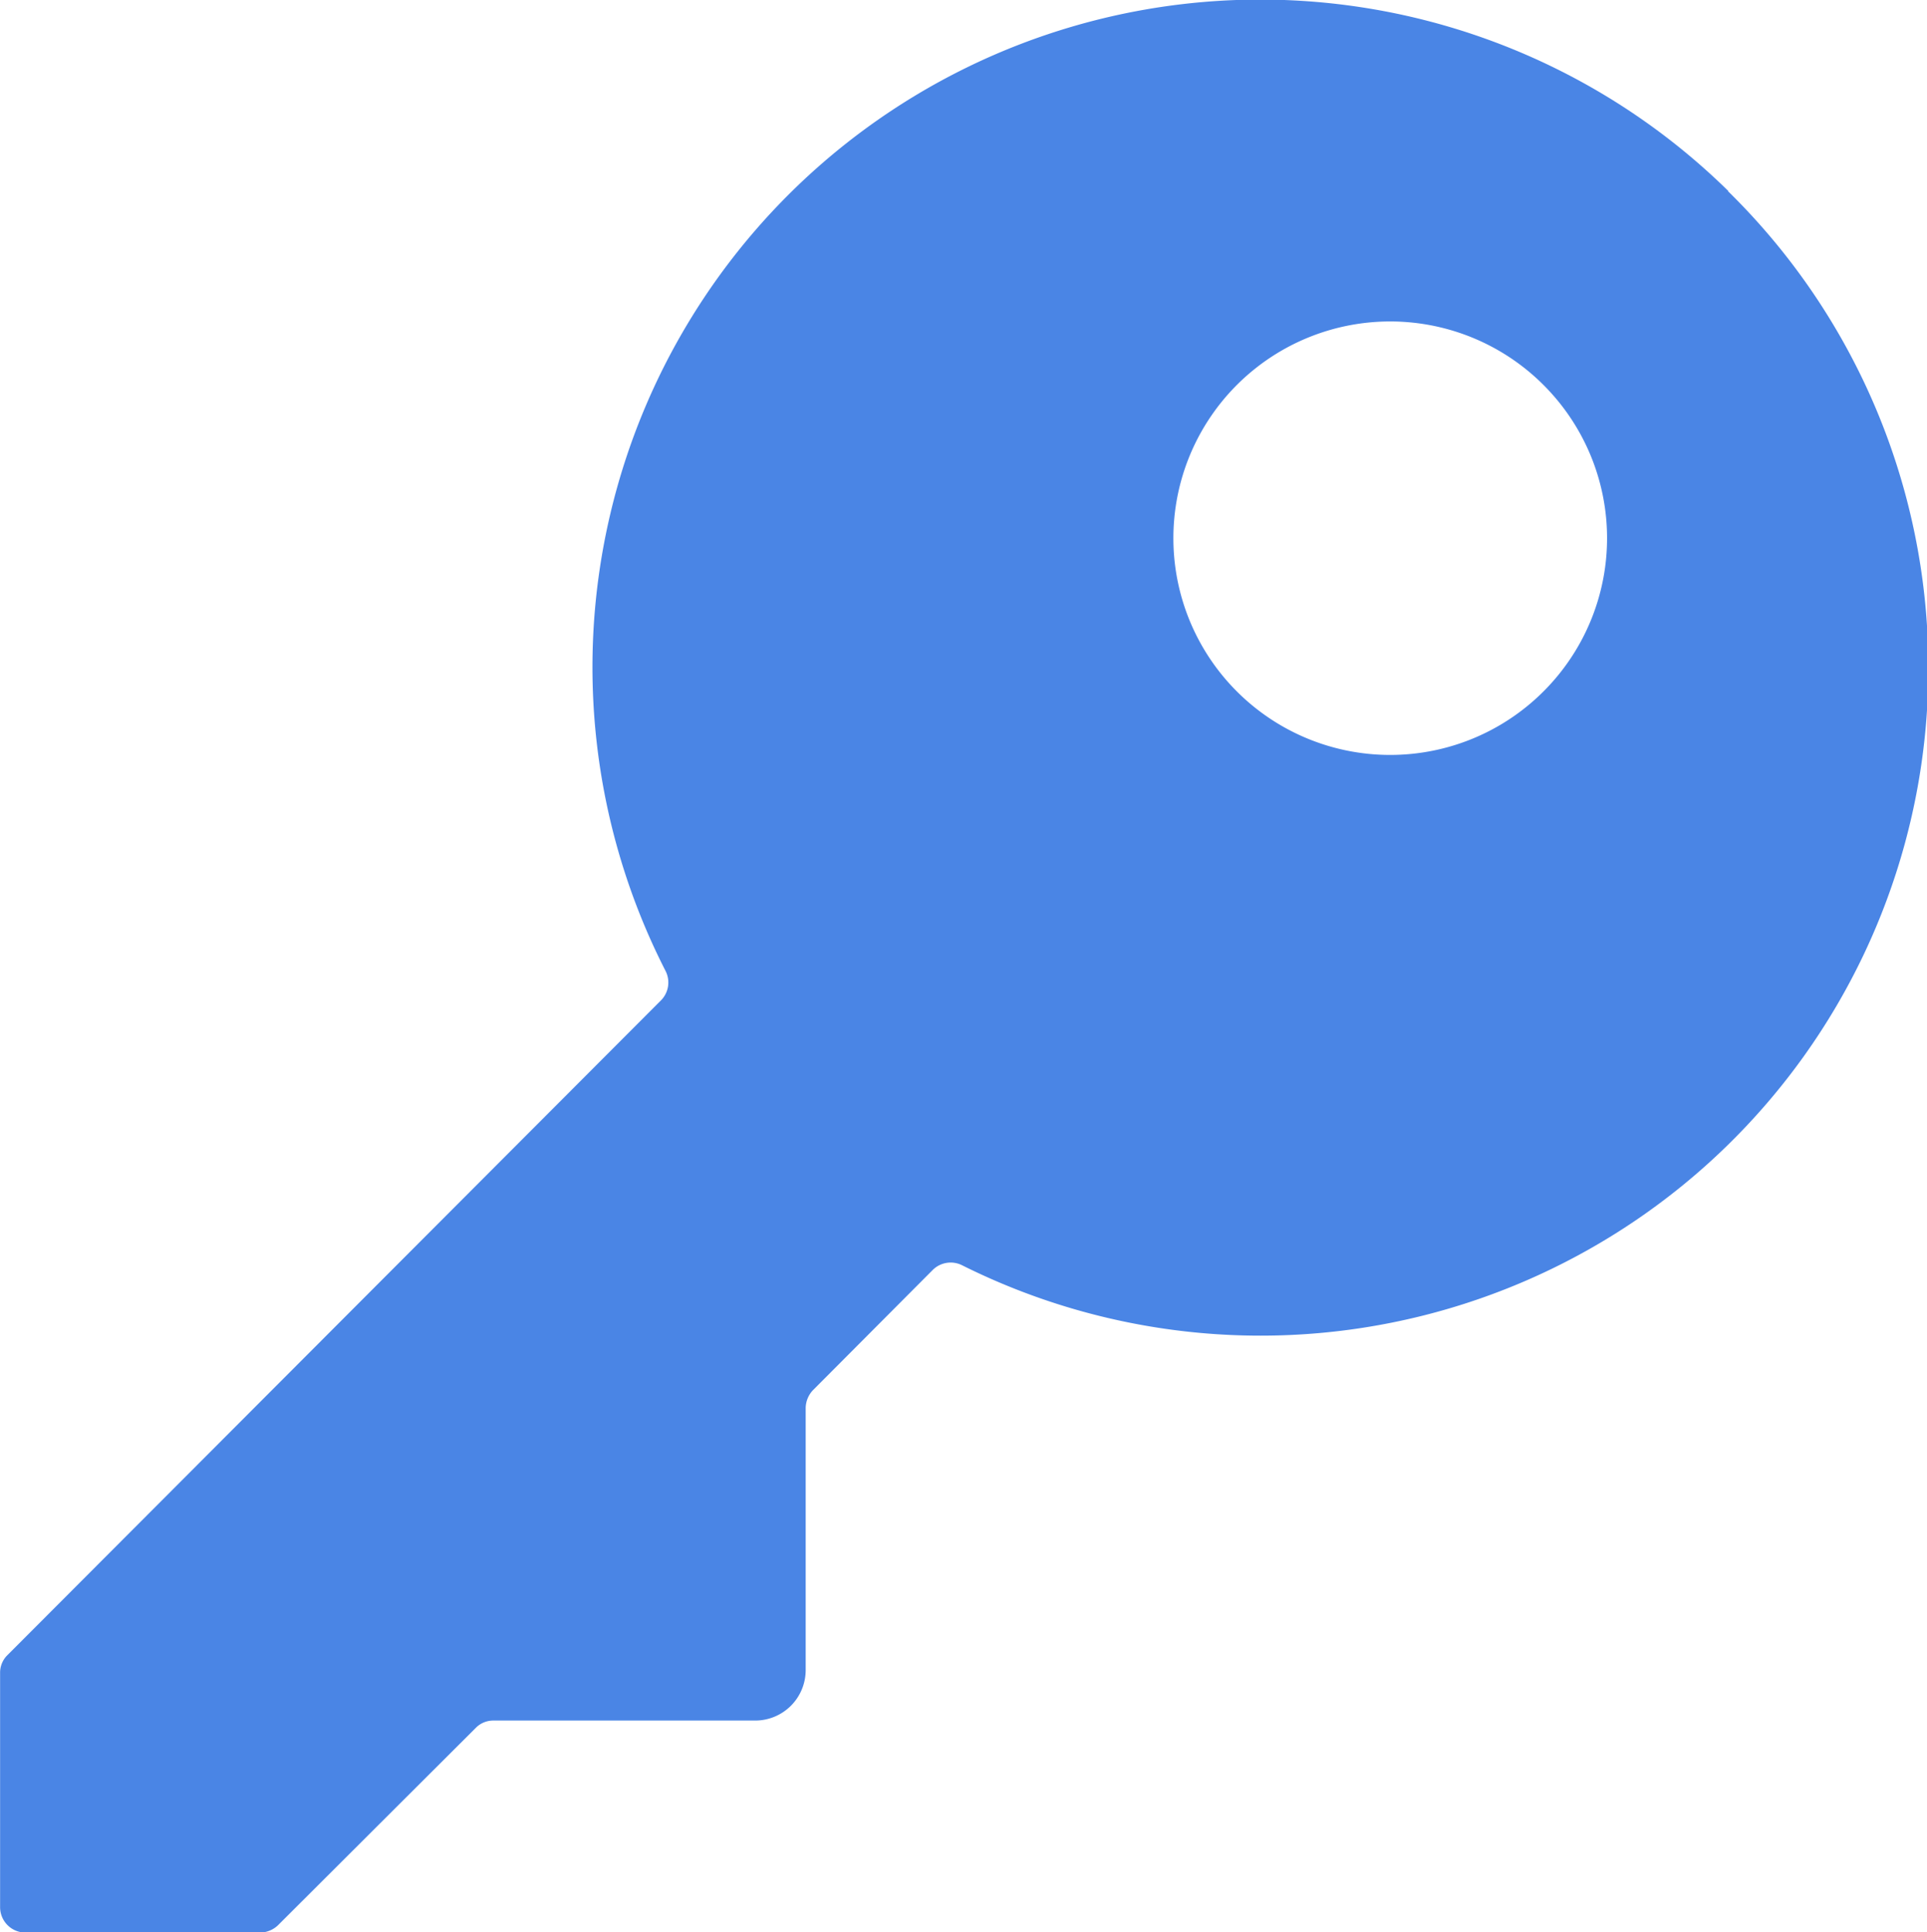
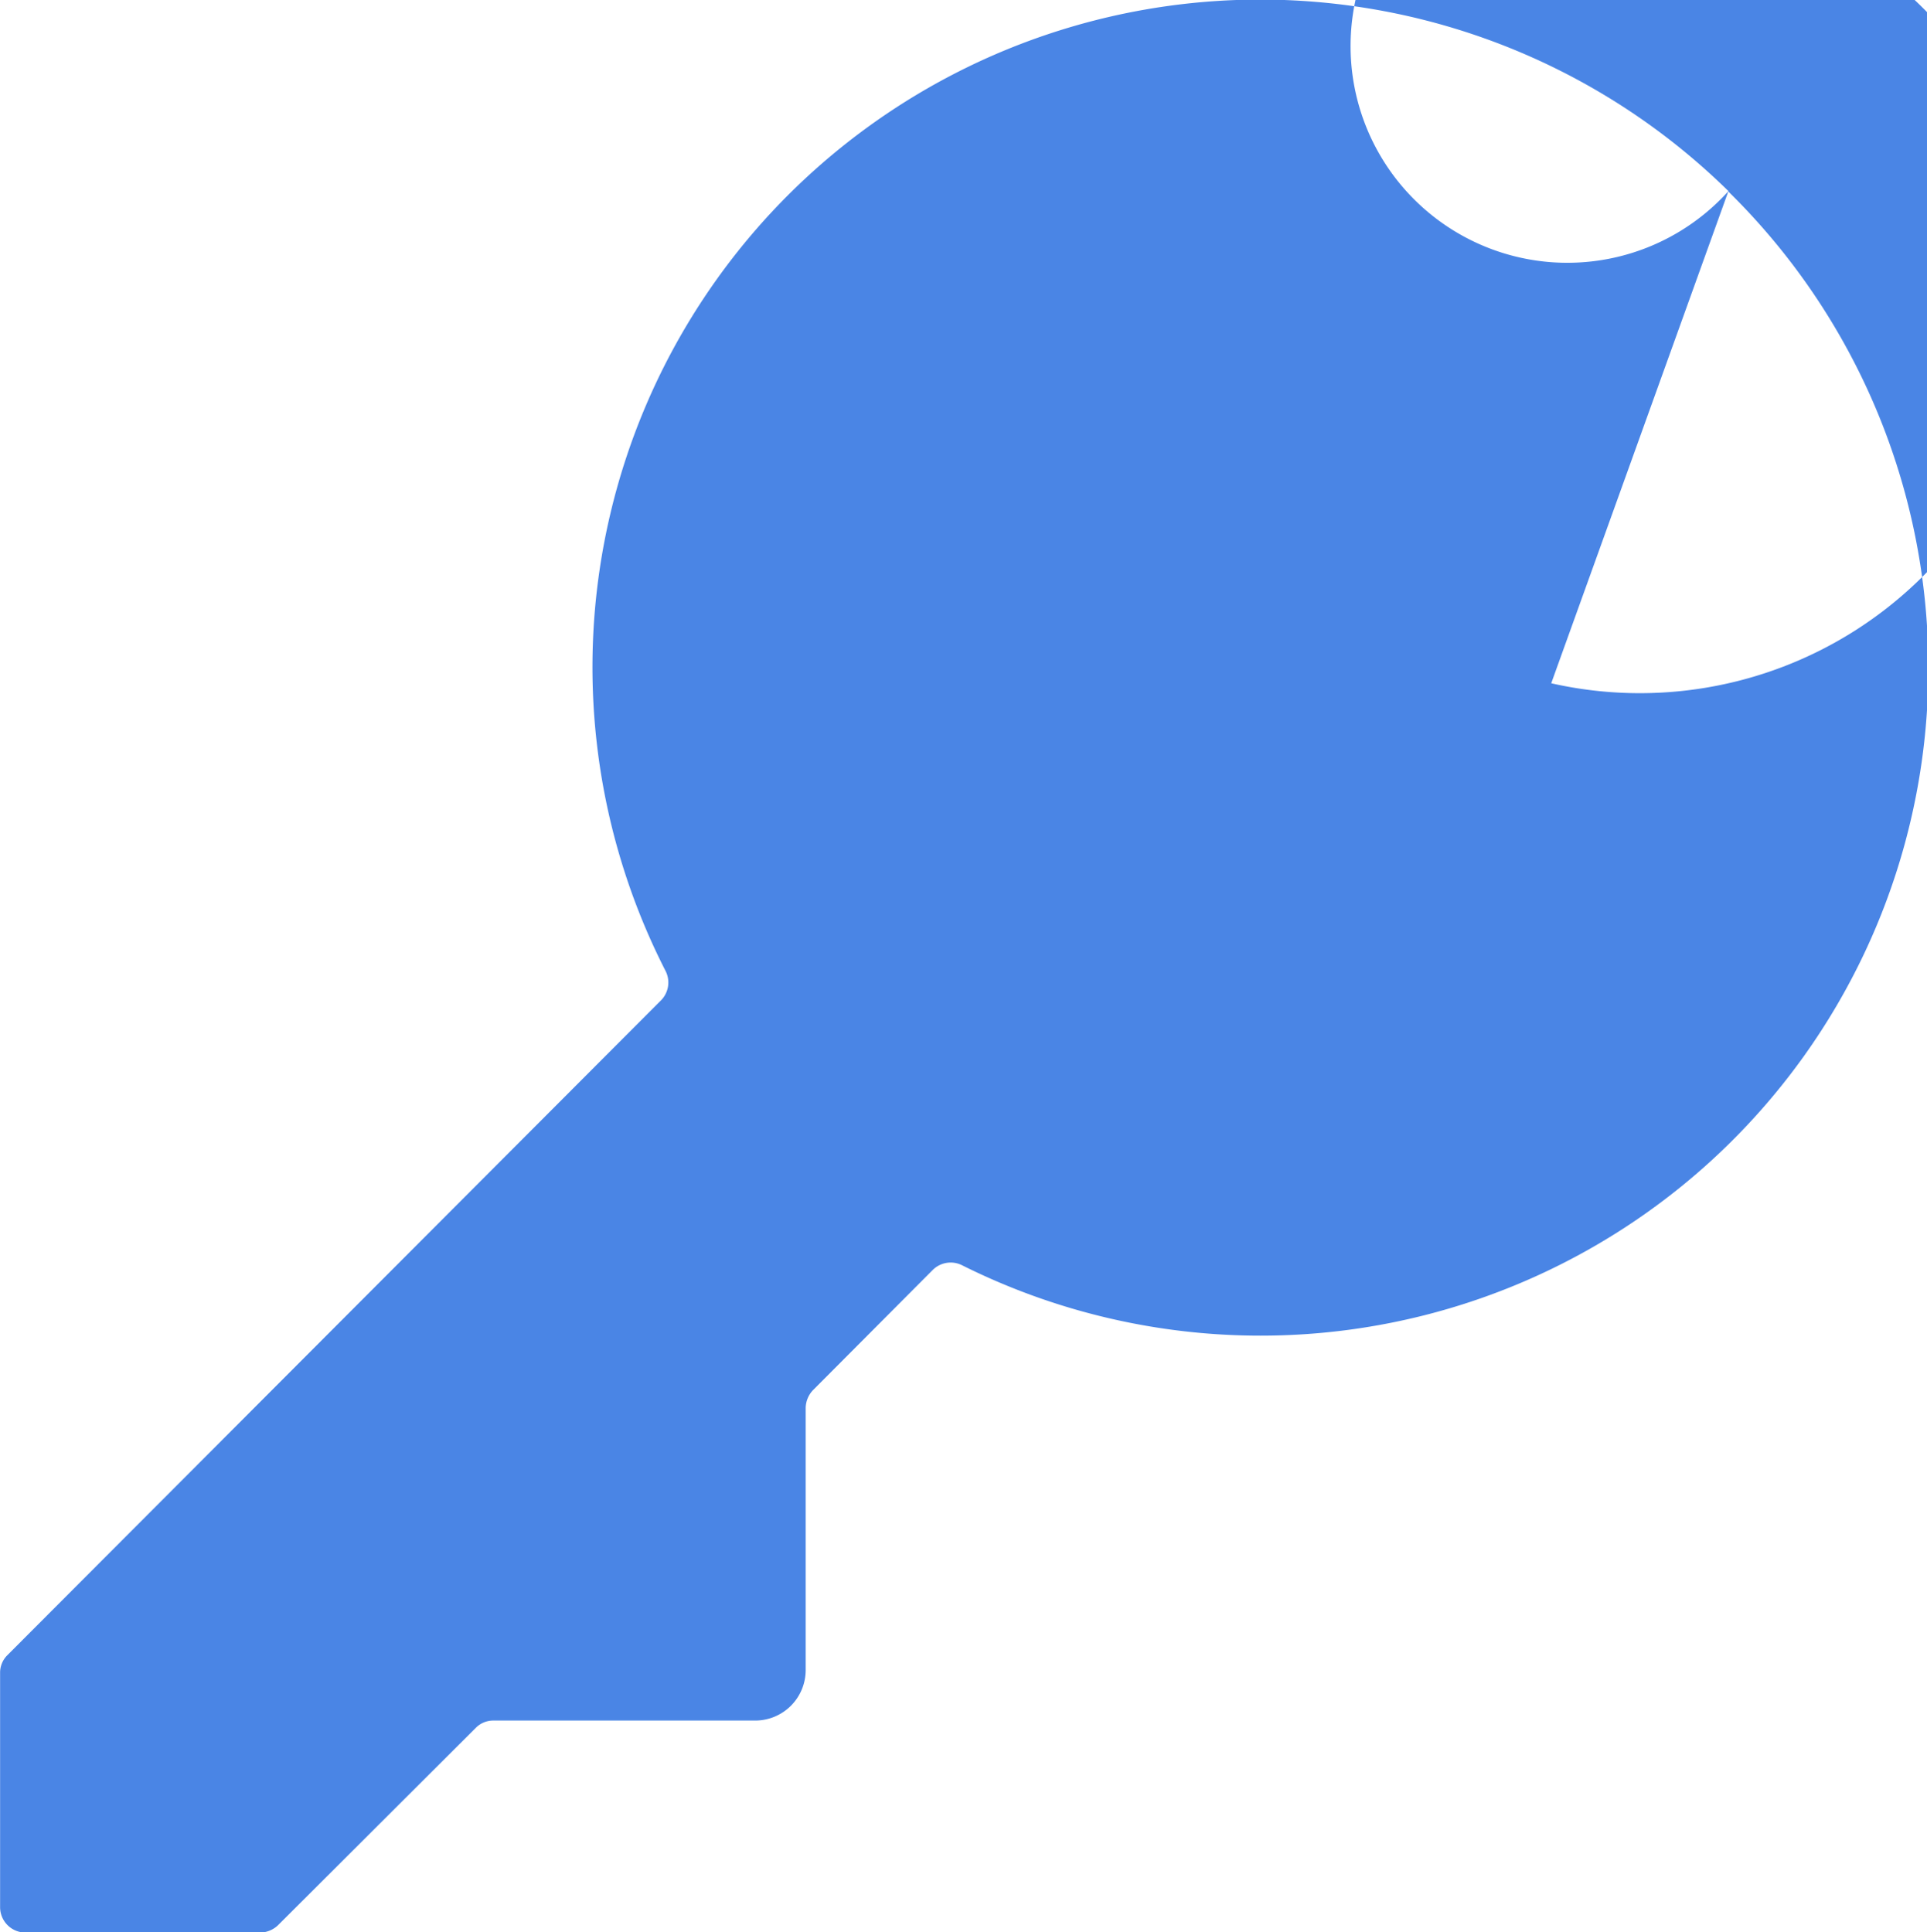
<svg xmlns="http://www.w3.org/2000/svg" width="20" height="20.057" viewBox="0 0 20 20.057">
-   <path id="Path_46" data-name="Path 46" d="M288.439,1.958a6.931,6.931,0,0,0-11.029,8.1.264.264,0,0,1-.049.3l-6.786,6.8a.254.254,0,0,0-.074.183v2.433a.264.264,0,0,0,.262.262H273.2a.276.276,0,0,0,.183-.074l2.057-2.053a.254.254,0,0,1,.183-.074h2.715a.524.524,0,0,0,.524-.524V14.59a.276.276,0,0,1,.074-.183l1.246-1.251a.264.264,0,0,1,.3-.049,6.931,6.931,0,0,0,7.953-11.148ZM286.6,7.067a2.25,2.25,0,1,1,0-3.012A2.247,2.247,0,0,1,286.6,7.067Z" transform="translate(-270.5 0.026)" fill="#4a85e5" />
+   <path id="Path_46" data-name="Path 46" d="M288.439,1.958a6.931,6.931,0,0,0-11.029,8.1.264.264,0,0,1-.049.3l-6.786,6.8a.254.254,0,0,0-.074.183v2.433a.264.264,0,0,0,.262.262H273.2a.276.276,0,0,0,.183-.074l2.057-2.053a.254.254,0,0,1,.183-.074h2.715a.524.524,0,0,0,.524-.524V14.59a.276.276,0,0,1,.074-.183l1.246-1.251a.264.264,0,0,1,.3-.049,6.931,6.931,0,0,0,7.953-11.148Za2.25,2.25,0,1,1,0-3.012A2.247,2.247,0,0,1,286.6,7.067Z" transform="translate(-270.5 0.026)" fill="#4a85e5" />
</svg>